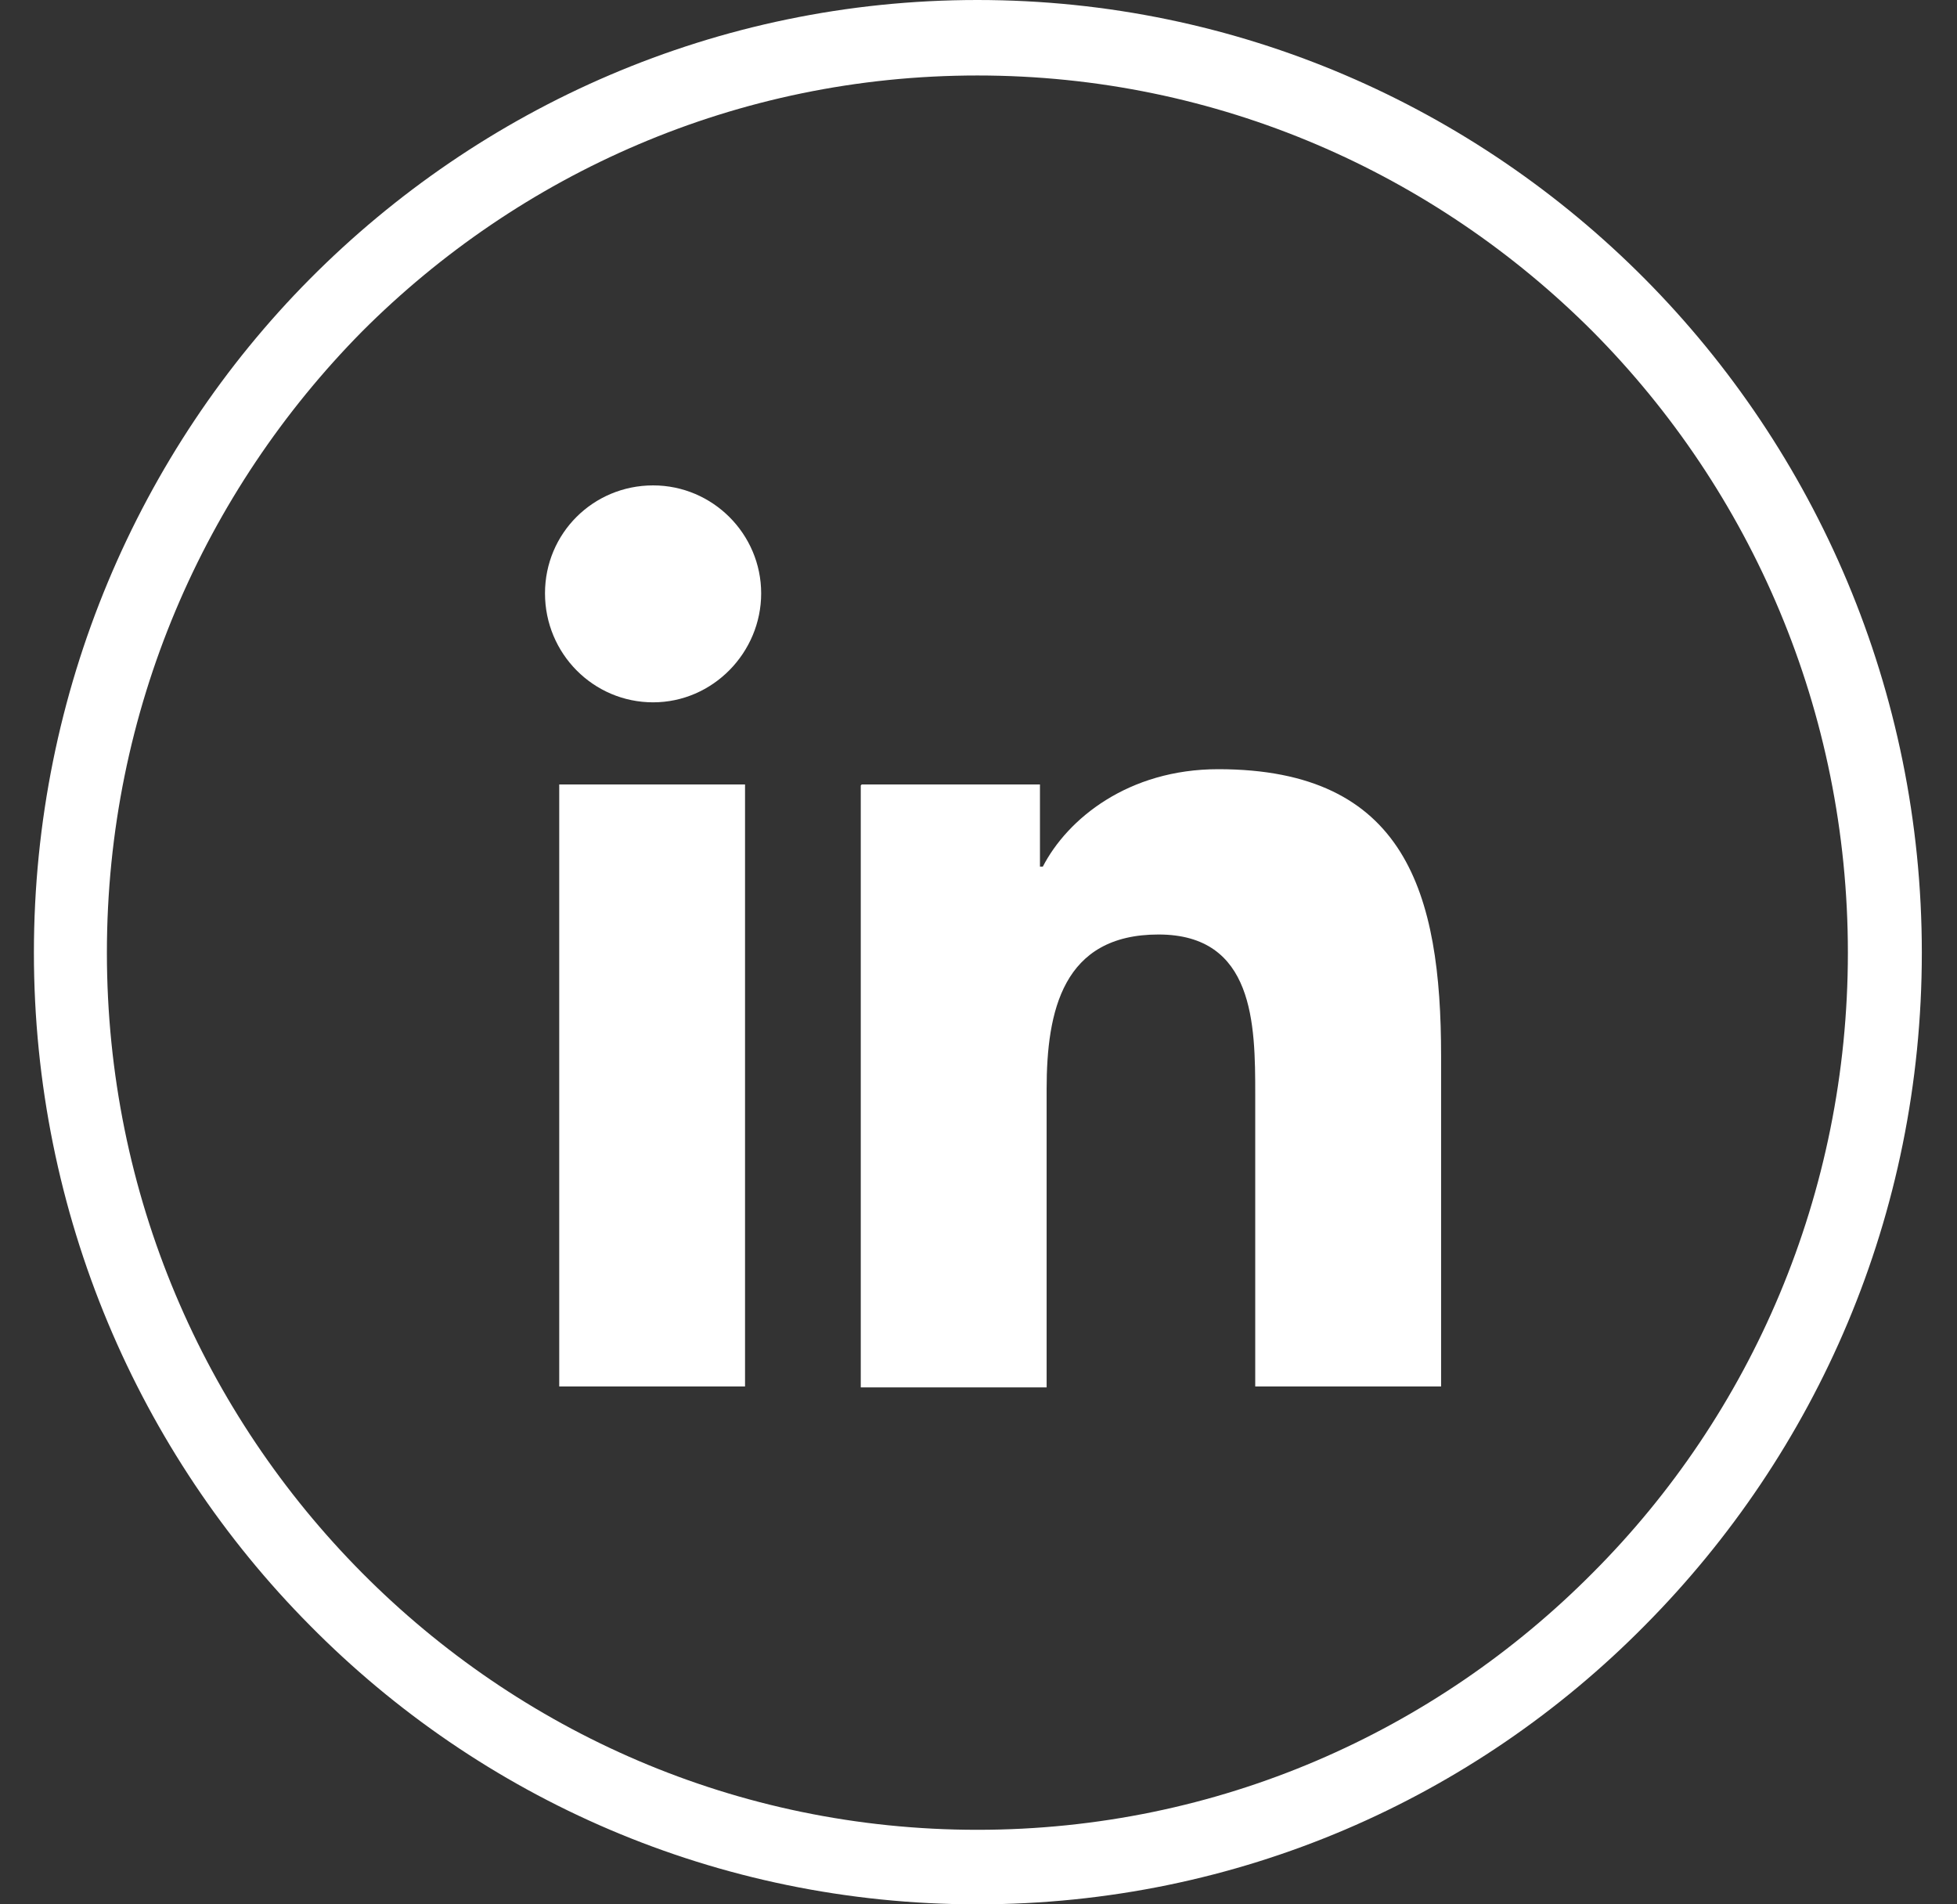
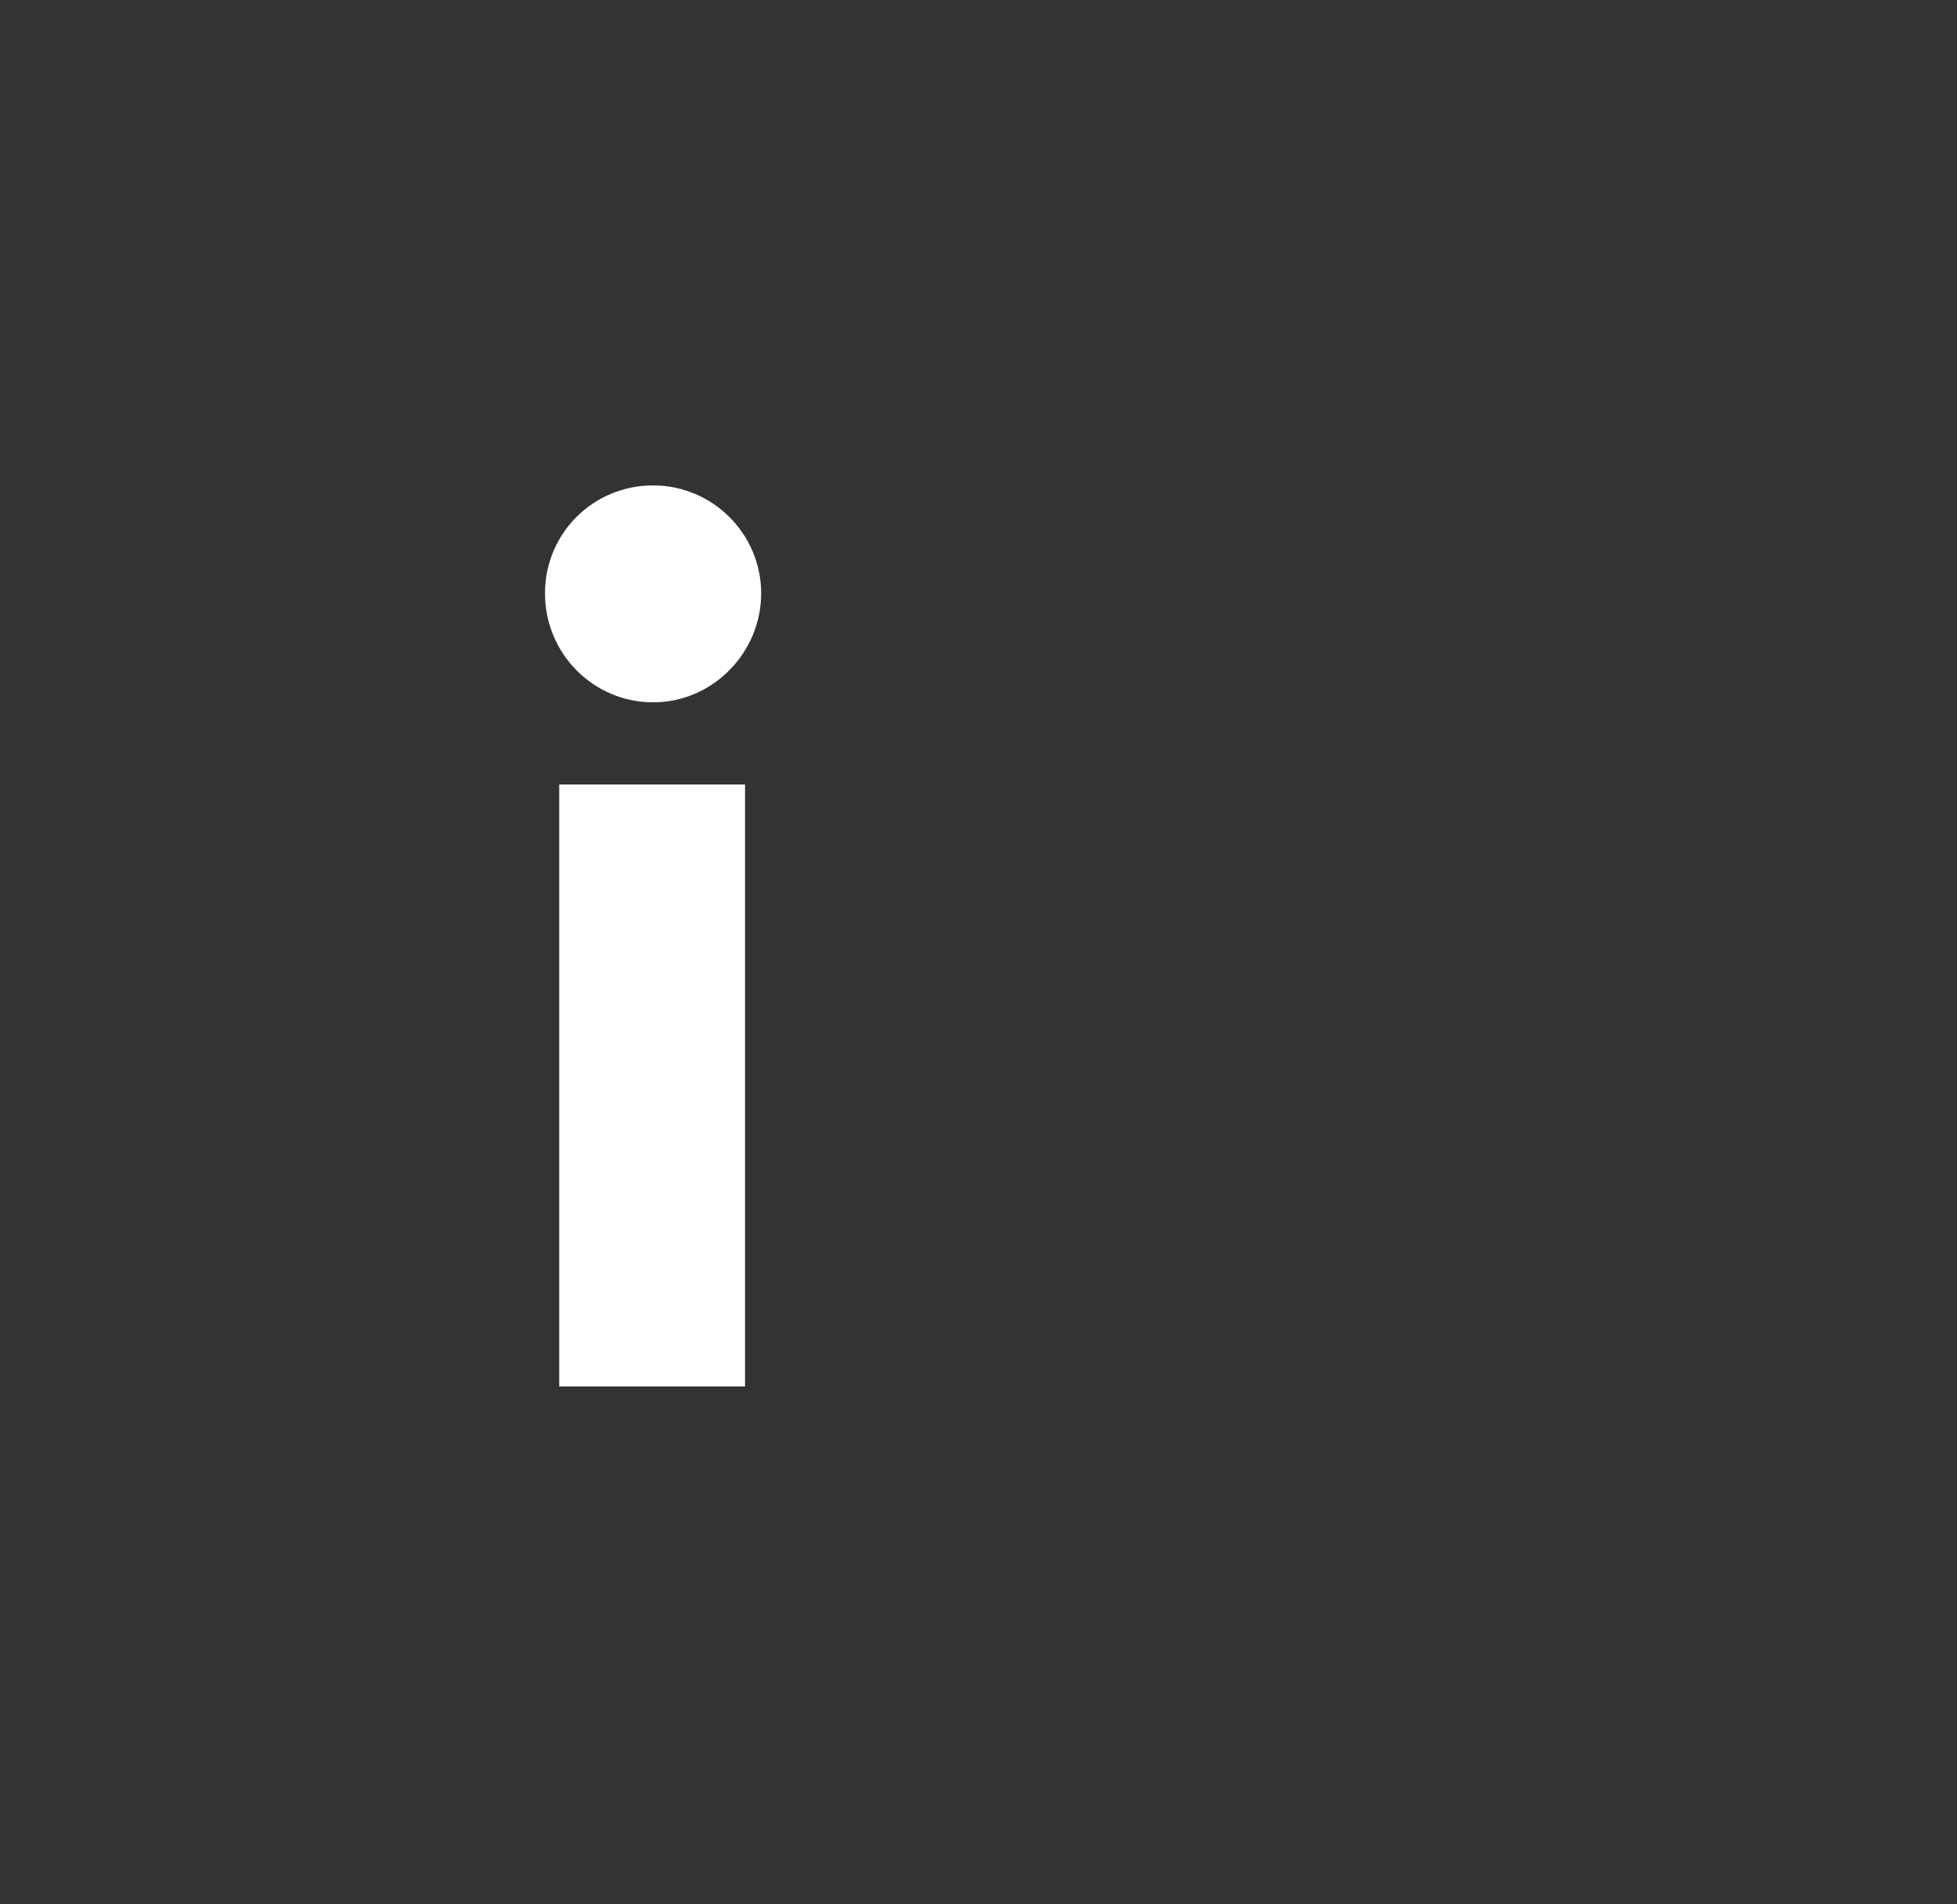
<svg xmlns="http://www.w3.org/2000/svg" width="37" height="36" viewBox="0 0 37 36" fill="none">
  <rect x="0" y="0" width="37" height="36" fill="#333333" stroke="none" />
-   <path d="M18.479 0C23.409 0 27.873 2.023 31.1 5.274C34.327 8.526 36.335 13.042 36.335 18.009C36.335 22.976 34.345 27.456 31.1 30.726C27.873 33.995 23.409 36 18.479 36C13.549 36 9.085 33.995 5.858 30.726C2.631 27.474 0.641 22.958 0.641 18.009C0.641 13.06 2.631 8.526 5.858 5.274C9.085 2.023 13.549 0 18.479 0ZM30.114 6.268C27.138 3.288 23.033 1.427 18.479 1.427C13.925 1.427 9.82 3.288 6.844 6.268C3.868 9.284 2.021 13.421 2.021 18.009C2.021 22.597 3.868 26.734 6.844 29.732C9.82 32.731 13.925 34.591 18.479 34.591C23.033 34.591 27.138 32.731 30.114 29.732C33.108 26.734 34.937 22.579 34.937 18.009C34.937 13.439 33.108 9.284 30.114 6.268Z" fill="white" />
  <path d="M10.573 14.83H14.086V26.21H10.573V14.83ZM12.348 9.176C13.477 9.176 14.391 10.097 14.391 11.217C14.391 12.337 13.477 13.277 12.348 13.277C11.218 13.277 10.304 12.355 10.304 11.217C10.304 10.079 11.218 9.176 12.348 9.176Z" fill="white" />
-   <path d="M16.292 14.83H19.662V16.383H19.716C20.182 15.48 21.33 14.541 23.033 14.541C26.582 14.541 27.246 16.889 27.246 19.96V26.21H23.732V20.682C23.732 19.364 23.714 17.666 21.903 17.666C20.093 17.666 19.788 19.111 19.788 20.592V26.228H16.274V14.848L16.292 14.83Z" fill="white" />
</svg>